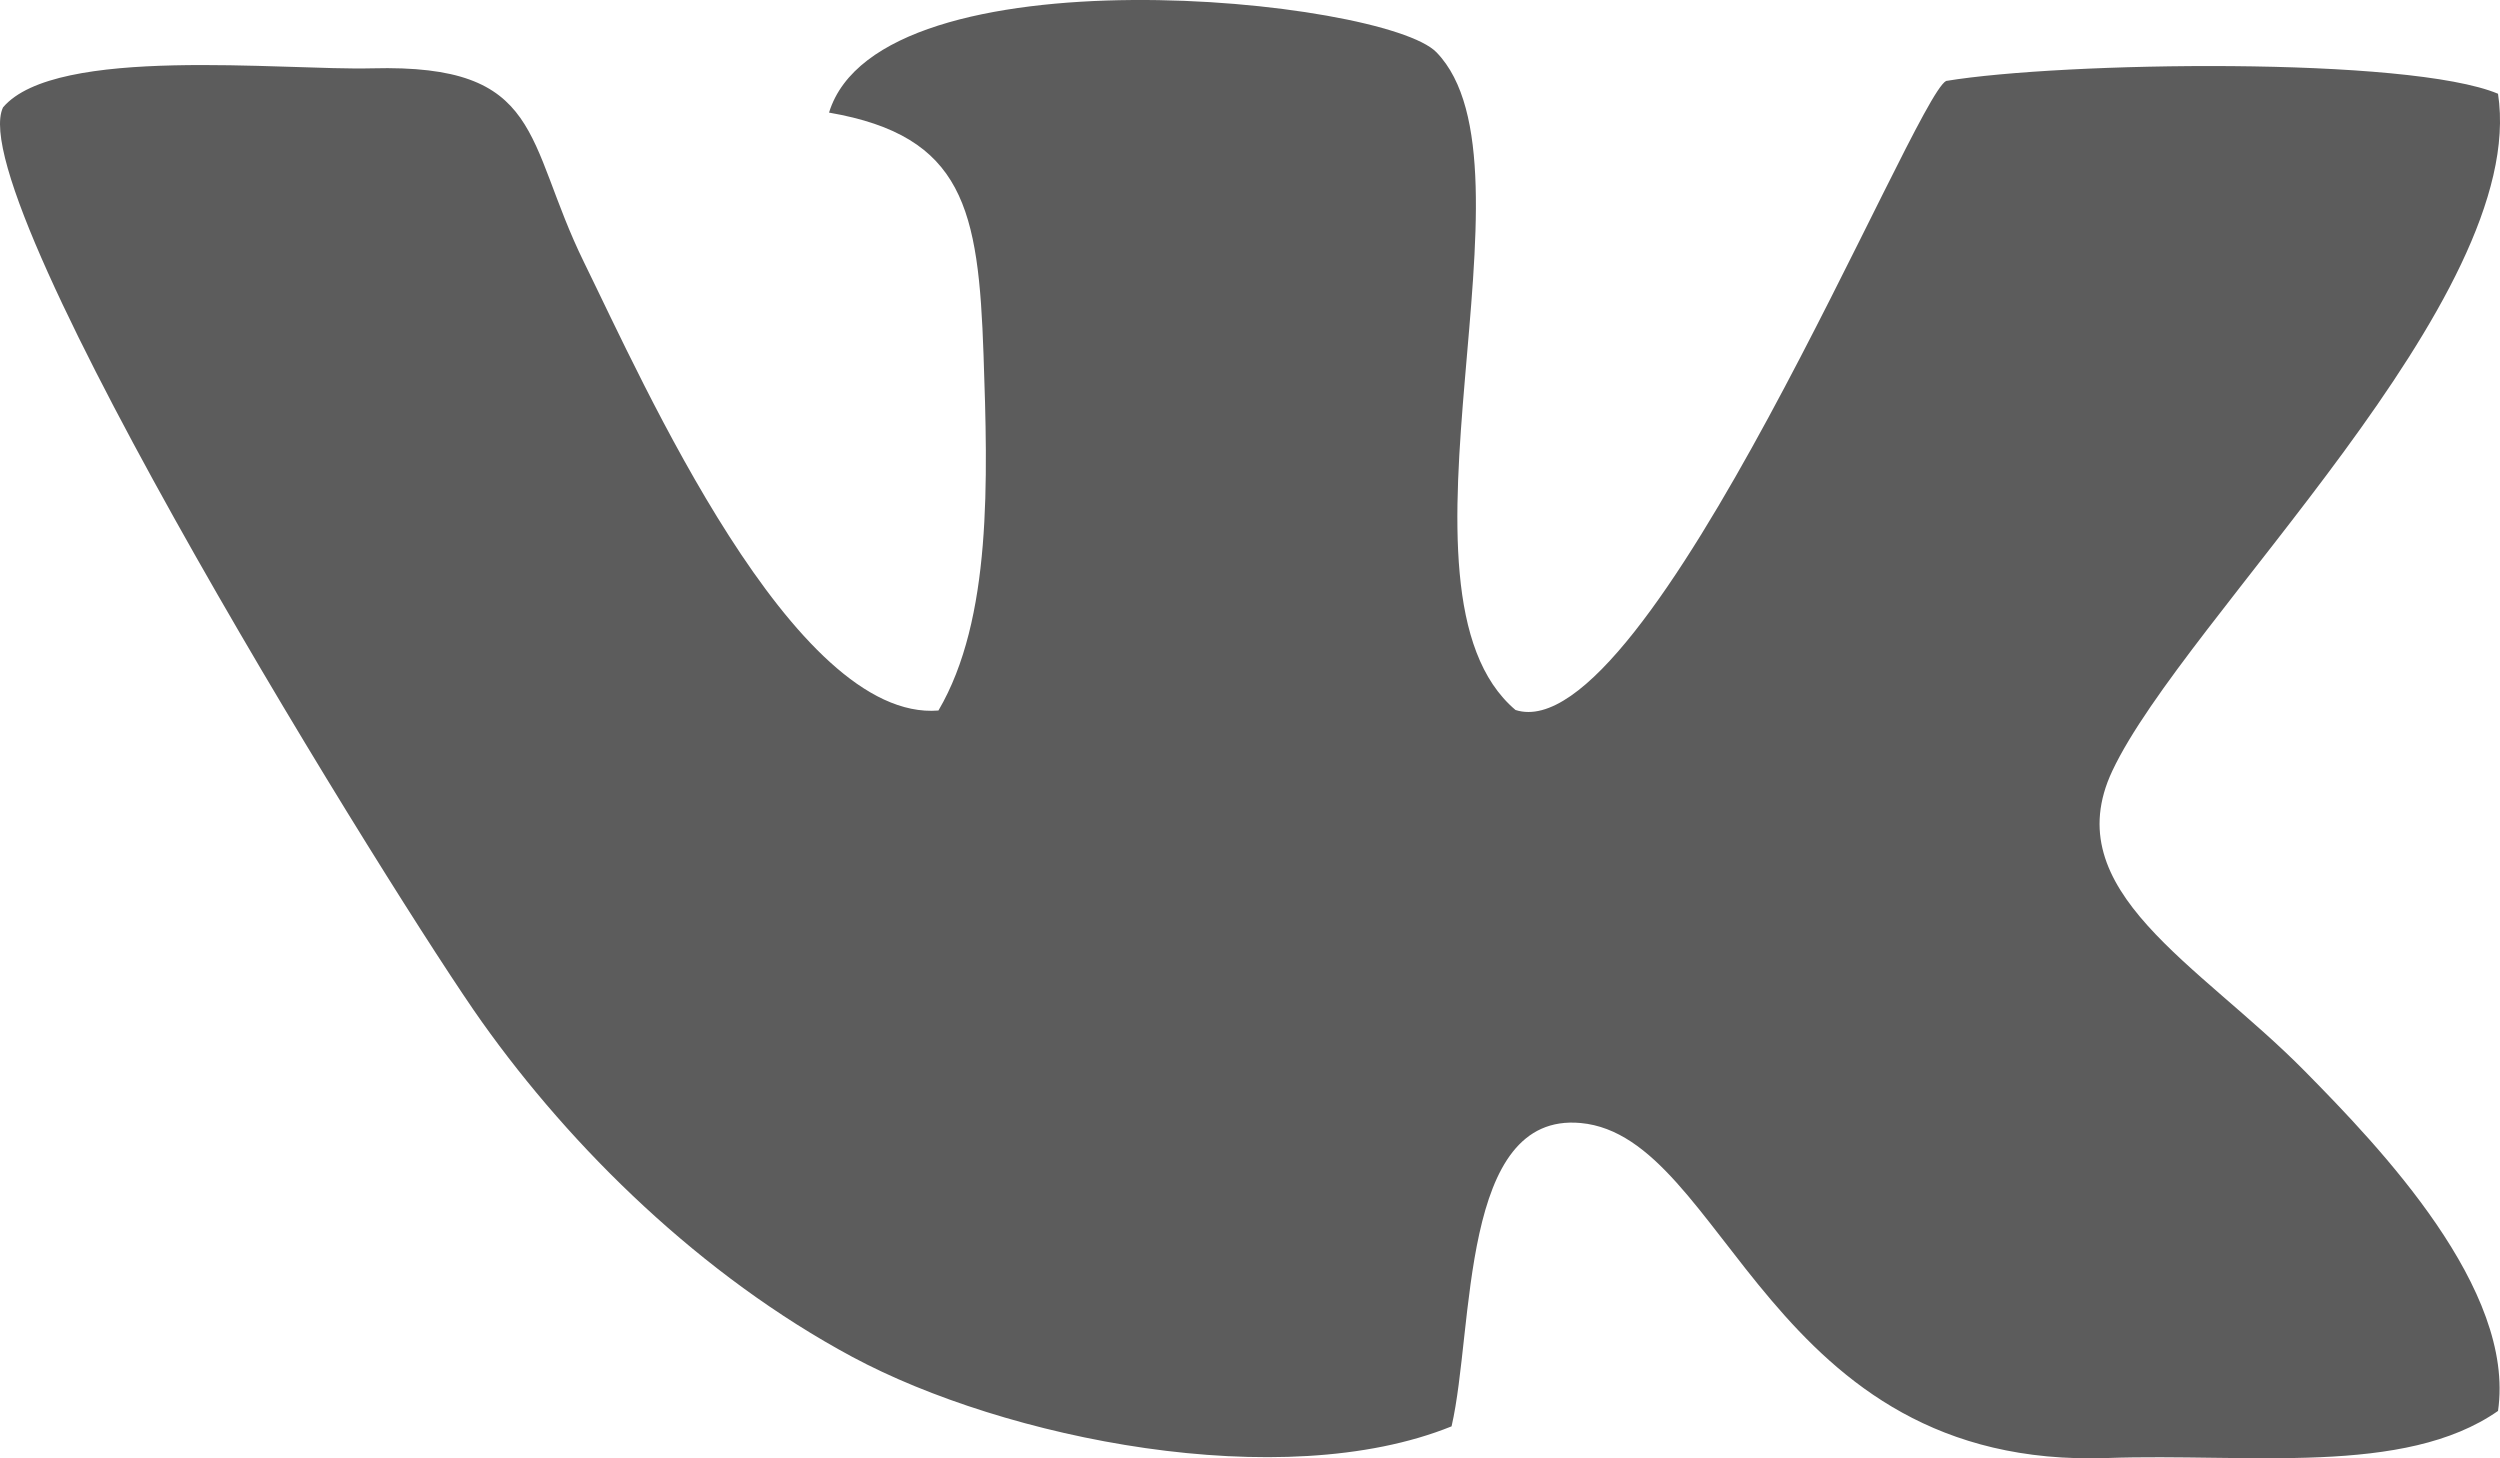
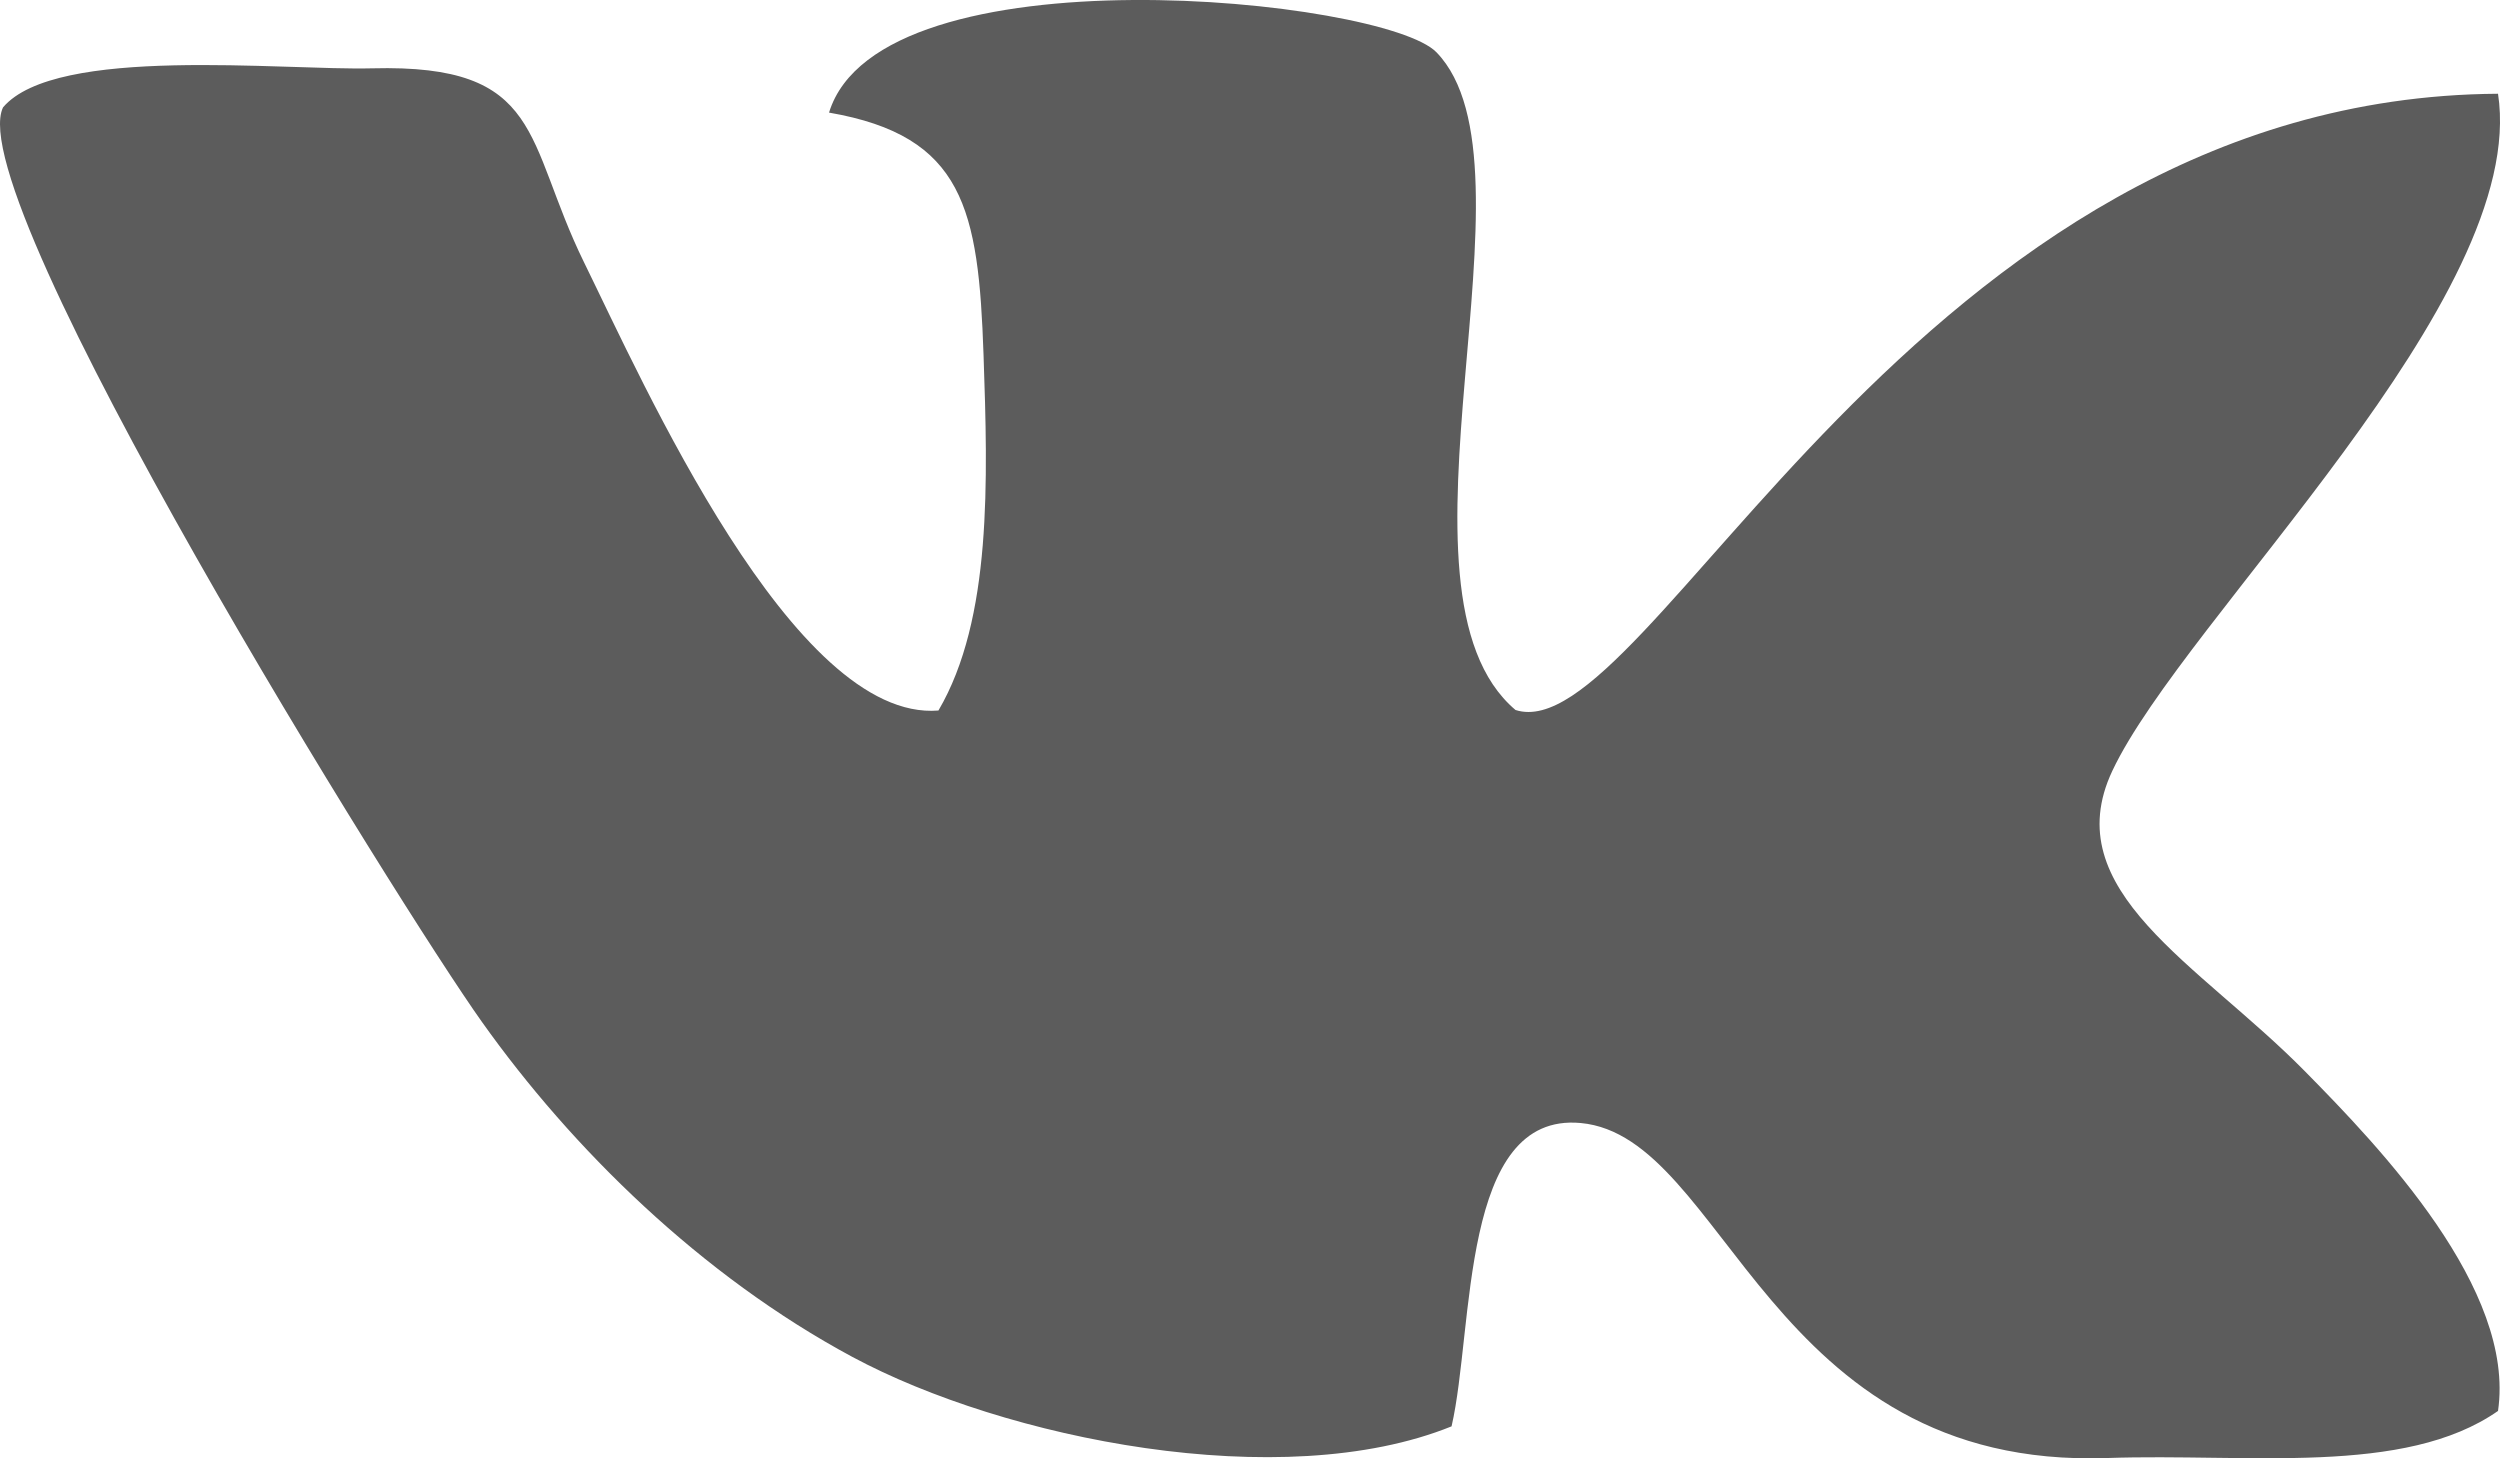
<svg xmlns="http://www.w3.org/2000/svg" width="24" height="14" viewBox="0 0 24 14" fill="none">
-   <path fill-rule="evenodd" clip-rule="evenodd" d="M7.959 1.081C9.254 1.305 9.394 2.007 9.442 3.408C9.483 4.606 9.525 5.942 9.009 6.821C7.617 6.933 6.175 3.675 5.607 2.519C5.032 1.347 5.229 0.613 3.572 0.656C2.713 0.678 0.536 0.433 0.029 1.031C-0.389 1.911 3.845 8.713 4.627 9.811C5.489 11.024 6.729 12.245 8.182 13.026C9.646 13.813 12.305 14.352 13.935 13.693C14.153 12.748 14.015 10.673 15.175 10.781C16.573 10.91 16.966 14.111 20.231 13.997C21.579 13.95 23.08 14.174 23.981 13.545C24.151 12.377 22.854 11.021 22.124 10.281C21.108 9.251 19.737 8.551 20.278 7.401C20.967 5.937 24.281 2.861 23.981 0.9C23.124 0.541 19.797 0.593 18.683 0.777C18.37 0.935 15.823 7.225 14.549 6.816C13.207 5.681 14.848 1.591 13.79 0.502C13.289 -0.015 8.45 -0.512 7.959 1.08V1.081Z" fill="#5C5C5C" />
+   <path fill-rule="evenodd" clip-rule="evenodd" d="M7.959 1.081C9.254 1.305 9.394 2.007 9.442 3.408C9.483 4.606 9.525 5.942 9.009 6.821C7.617 6.933 6.175 3.675 5.607 2.519C5.032 1.347 5.229 0.613 3.572 0.656C2.713 0.678 0.536 0.433 0.029 1.031C-0.389 1.911 3.845 8.713 4.627 9.811C5.489 11.024 6.729 12.245 8.182 13.026C9.646 13.813 12.305 14.352 13.935 13.693C14.153 12.748 14.015 10.673 15.175 10.781C16.573 10.91 16.966 14.111 20.231 13.997C21.579 13.95 23.08 14.174 23.981 13.545C24.151 12.377 22.854 11.021 22.124 10.281C21.108 9.251 19.737 8.551 20.278 7.401C20.967 5.937 24.281 2.861 23.981 0.9C18.37 0.935 15.823 7.225 14.549 6.816C13.207 5.681 14.848 1.591 13.79 0.502C13.289 -0.015 8.45 -0.512 7.959 1.08V1.081Z" fill="#5C5C5C" />
</svg>